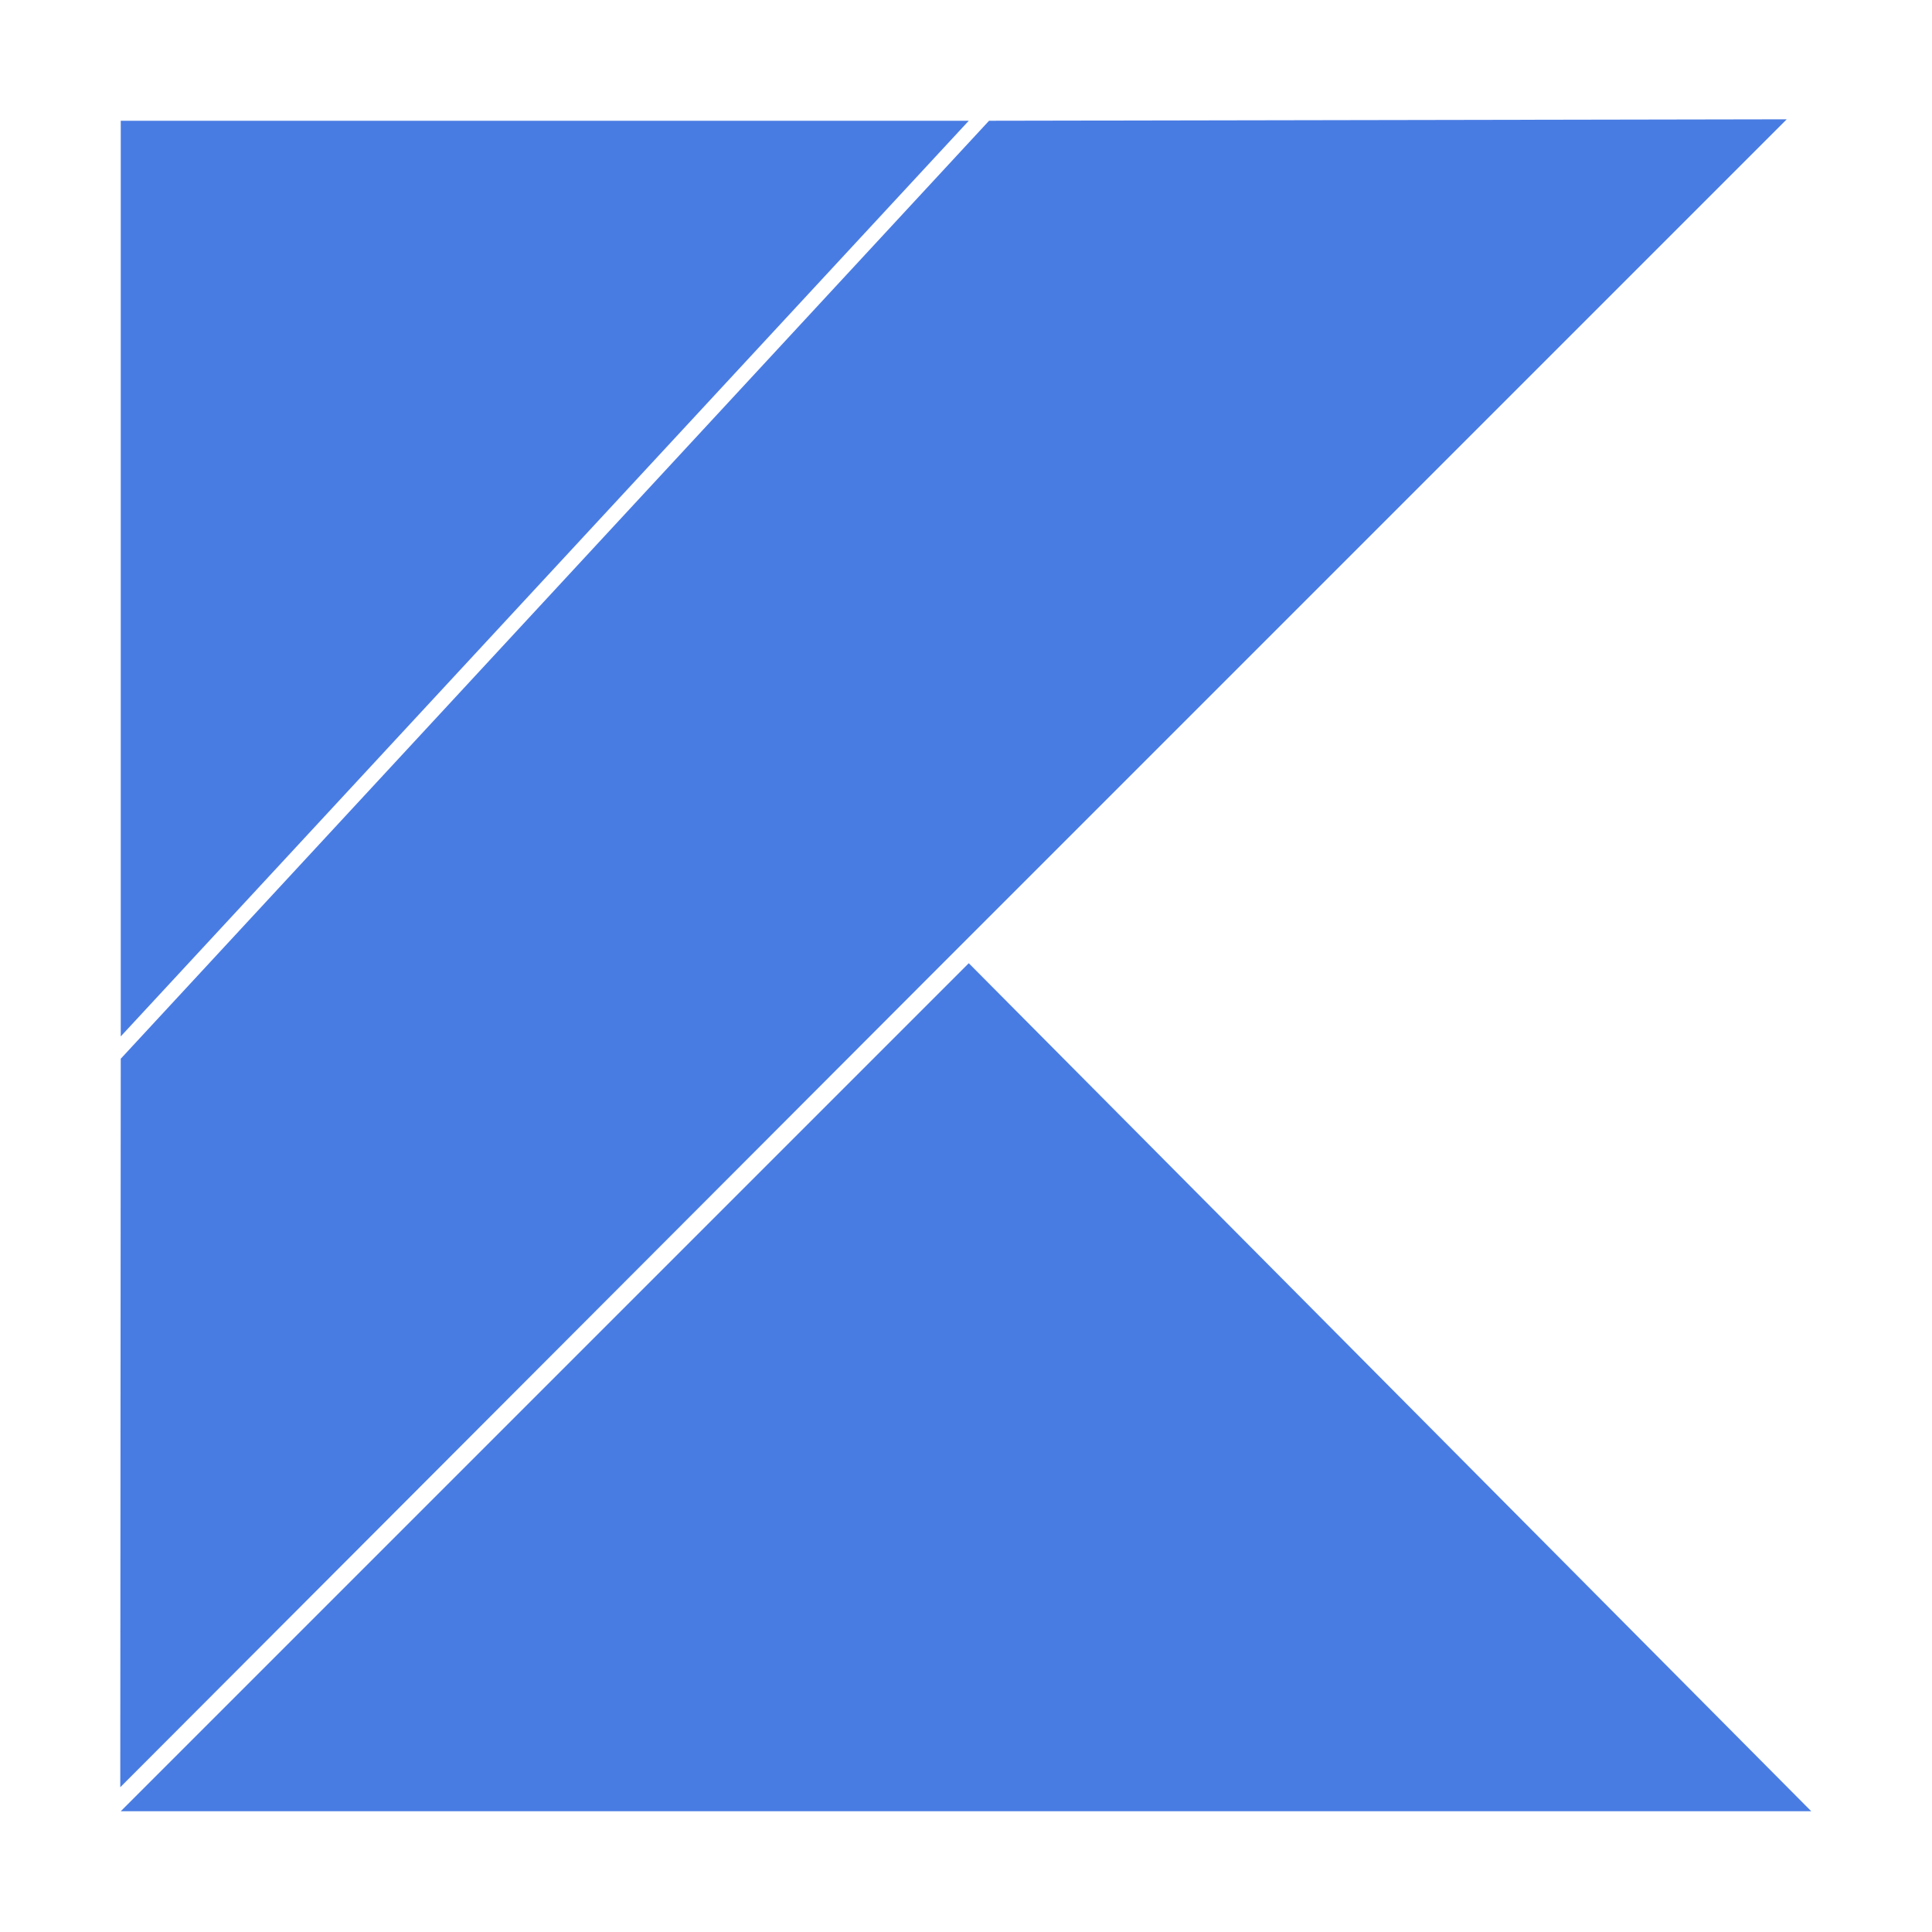
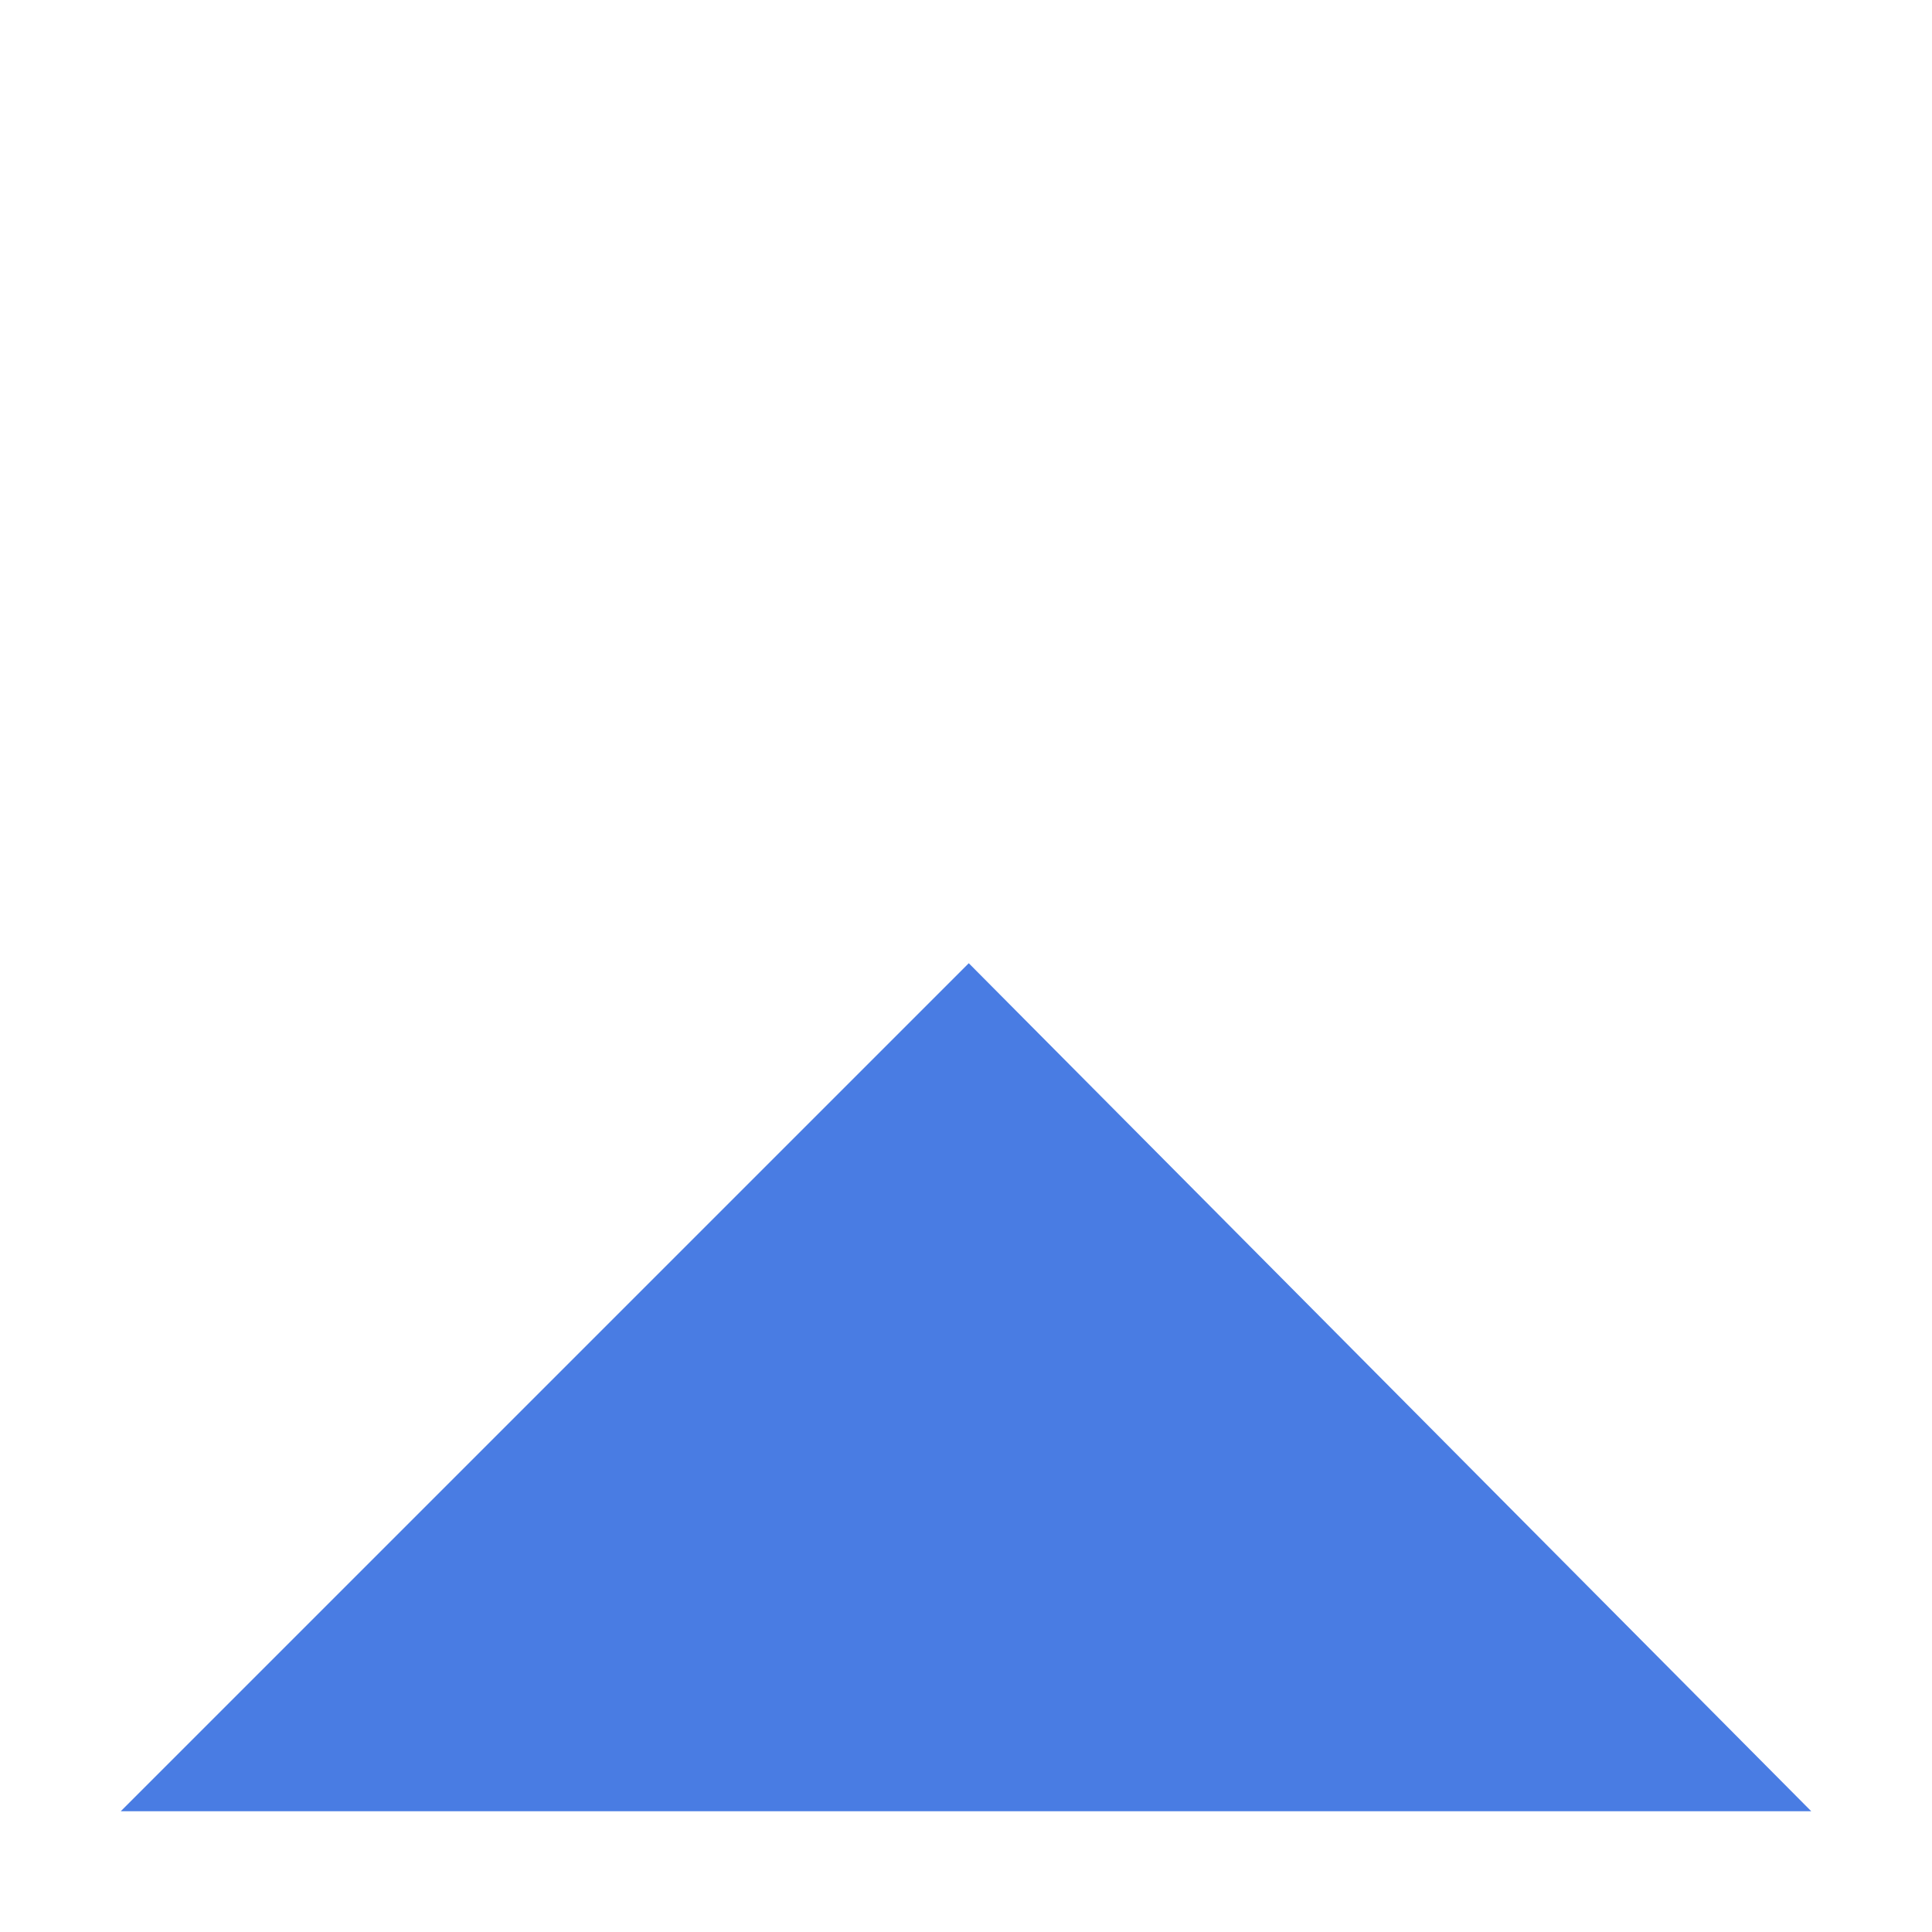
<svg xmlns="http://www.w3.org/2000/svg" width="16px" height="16px" viewBox="0 0 16 16">
  <g fill="#497CE3" fill-rule="evenodd">
    <polygon fill-rule="evenodd" points="1 15 8.023 7.977 15 15" />
-     <polygon fill-rule="evenodd" points="1 1 8.023 1 1 8.583" />
-     <path fill-rule="evenodd" d="M 8.191,1 14.797,0.988 7.82,7.965 0.996,14.801 1,8.768 Z" />
  </g>
</svg>